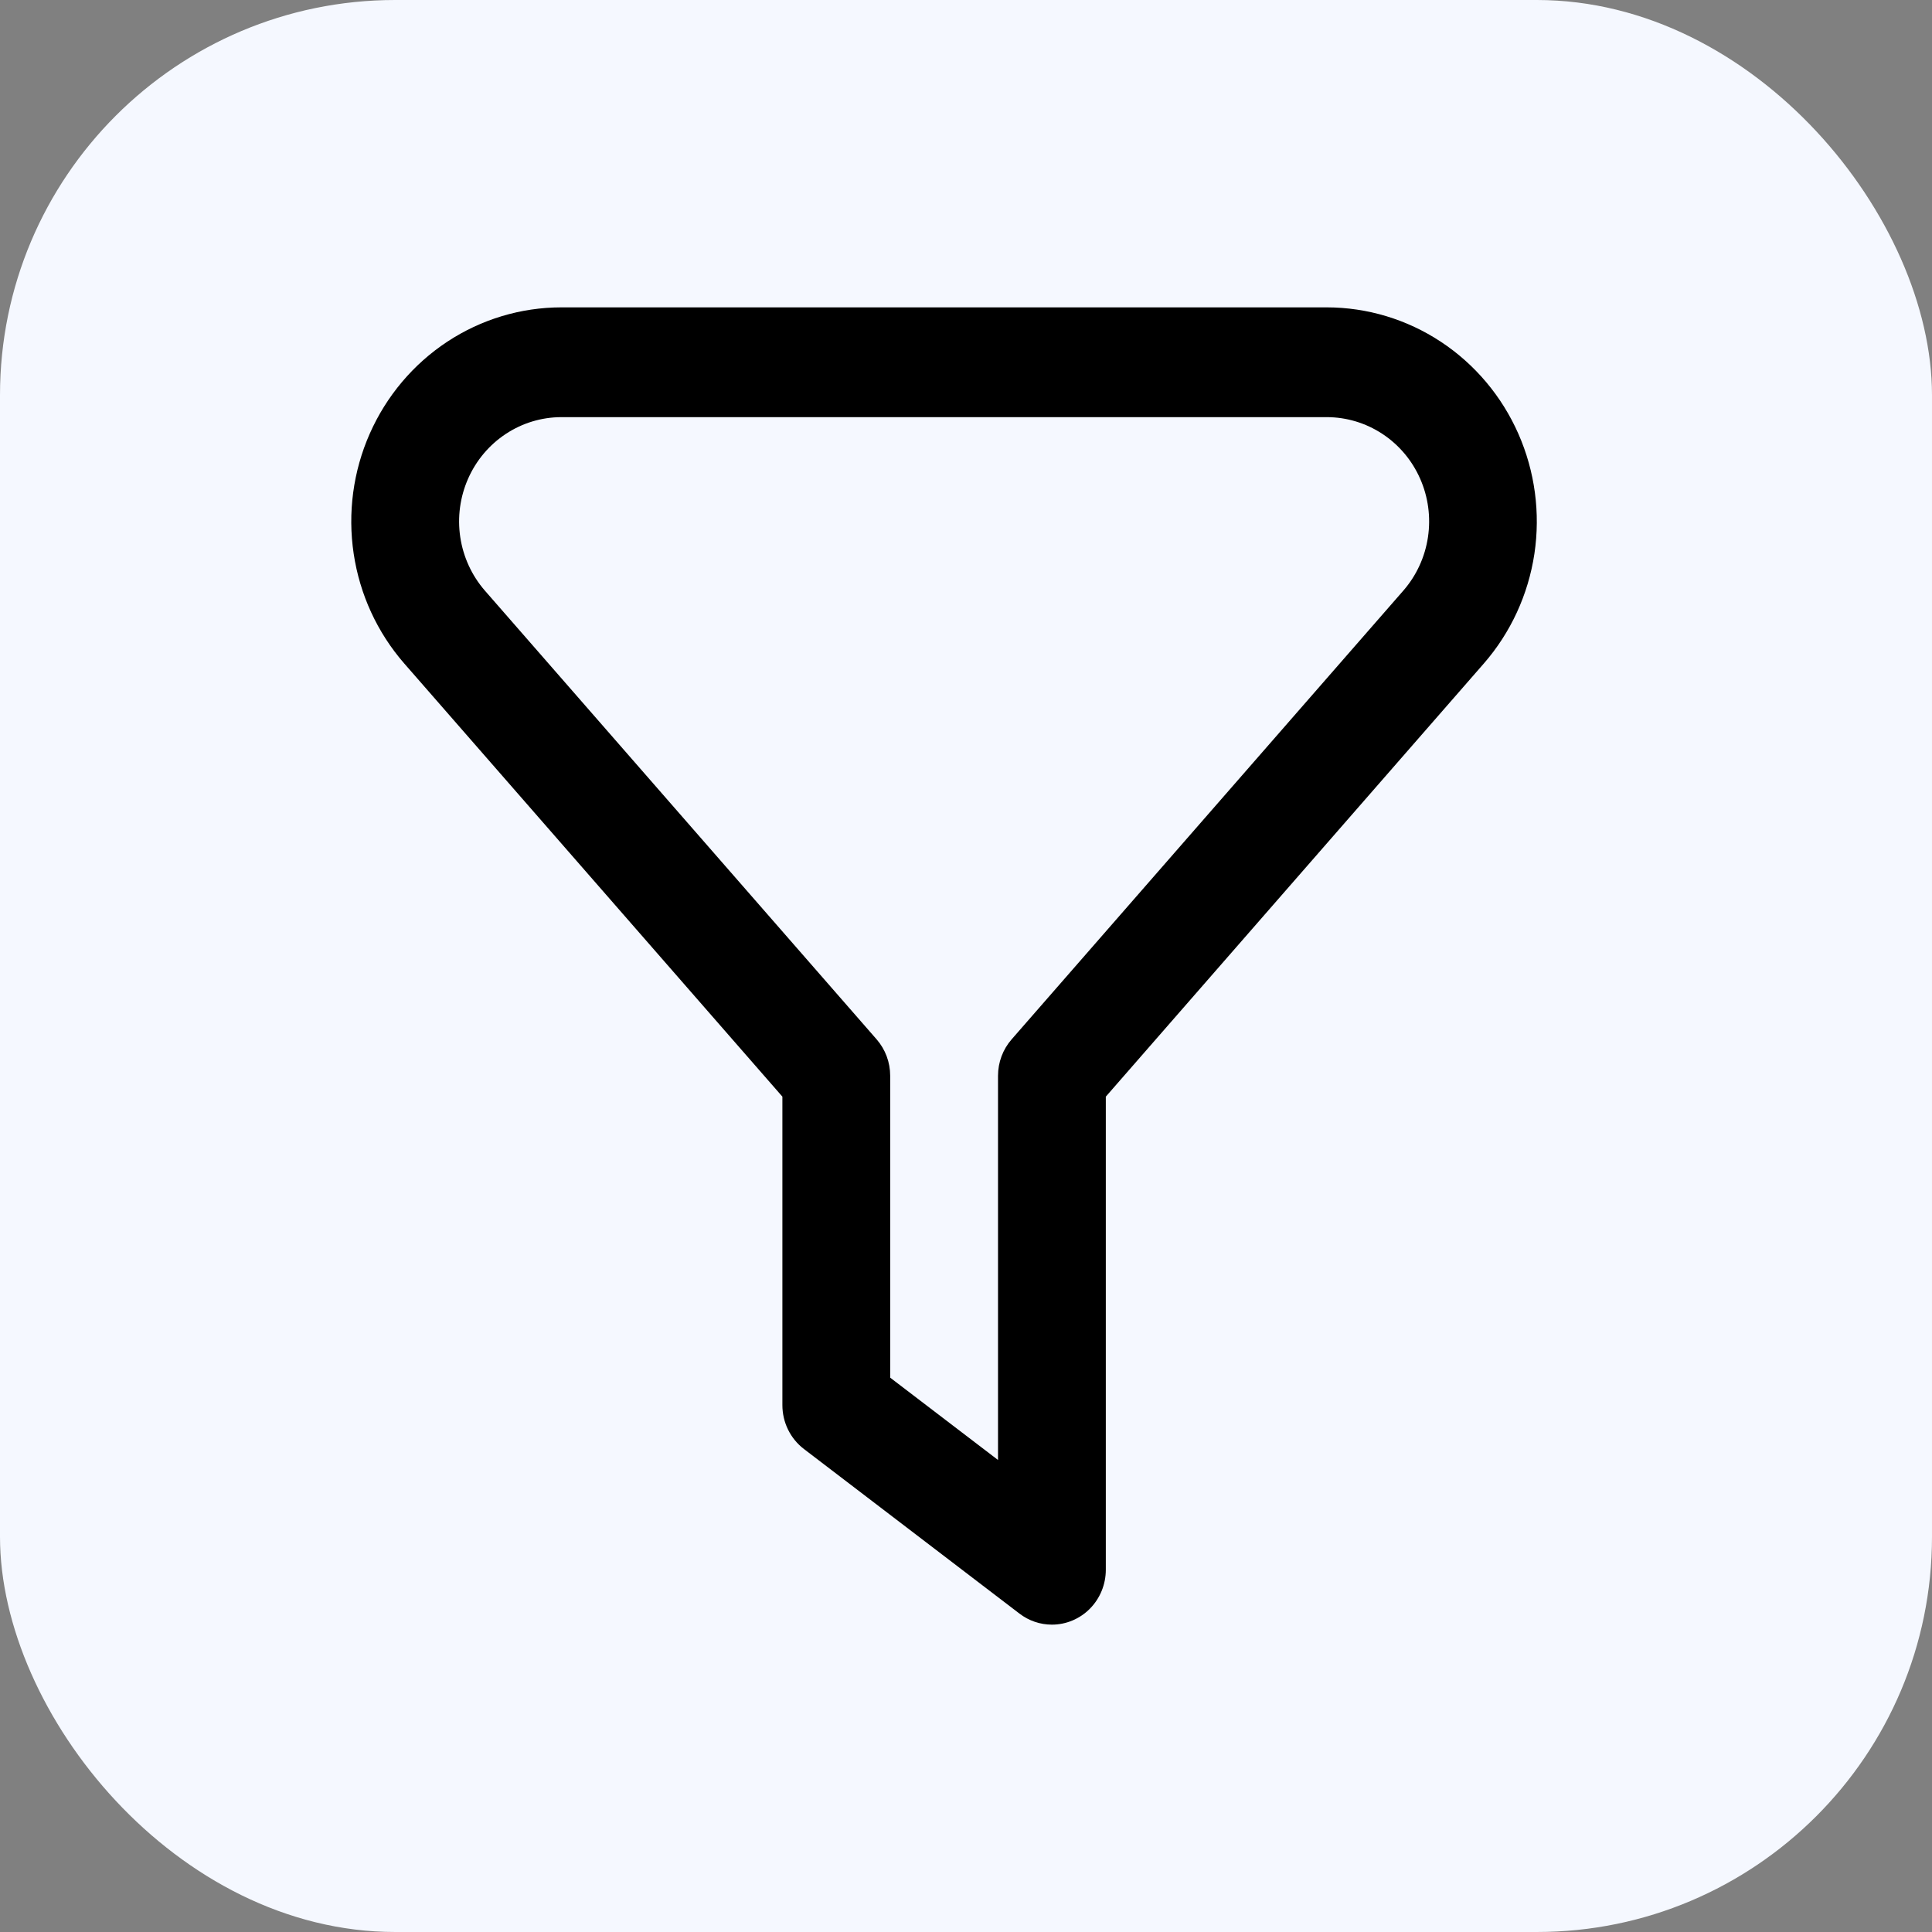
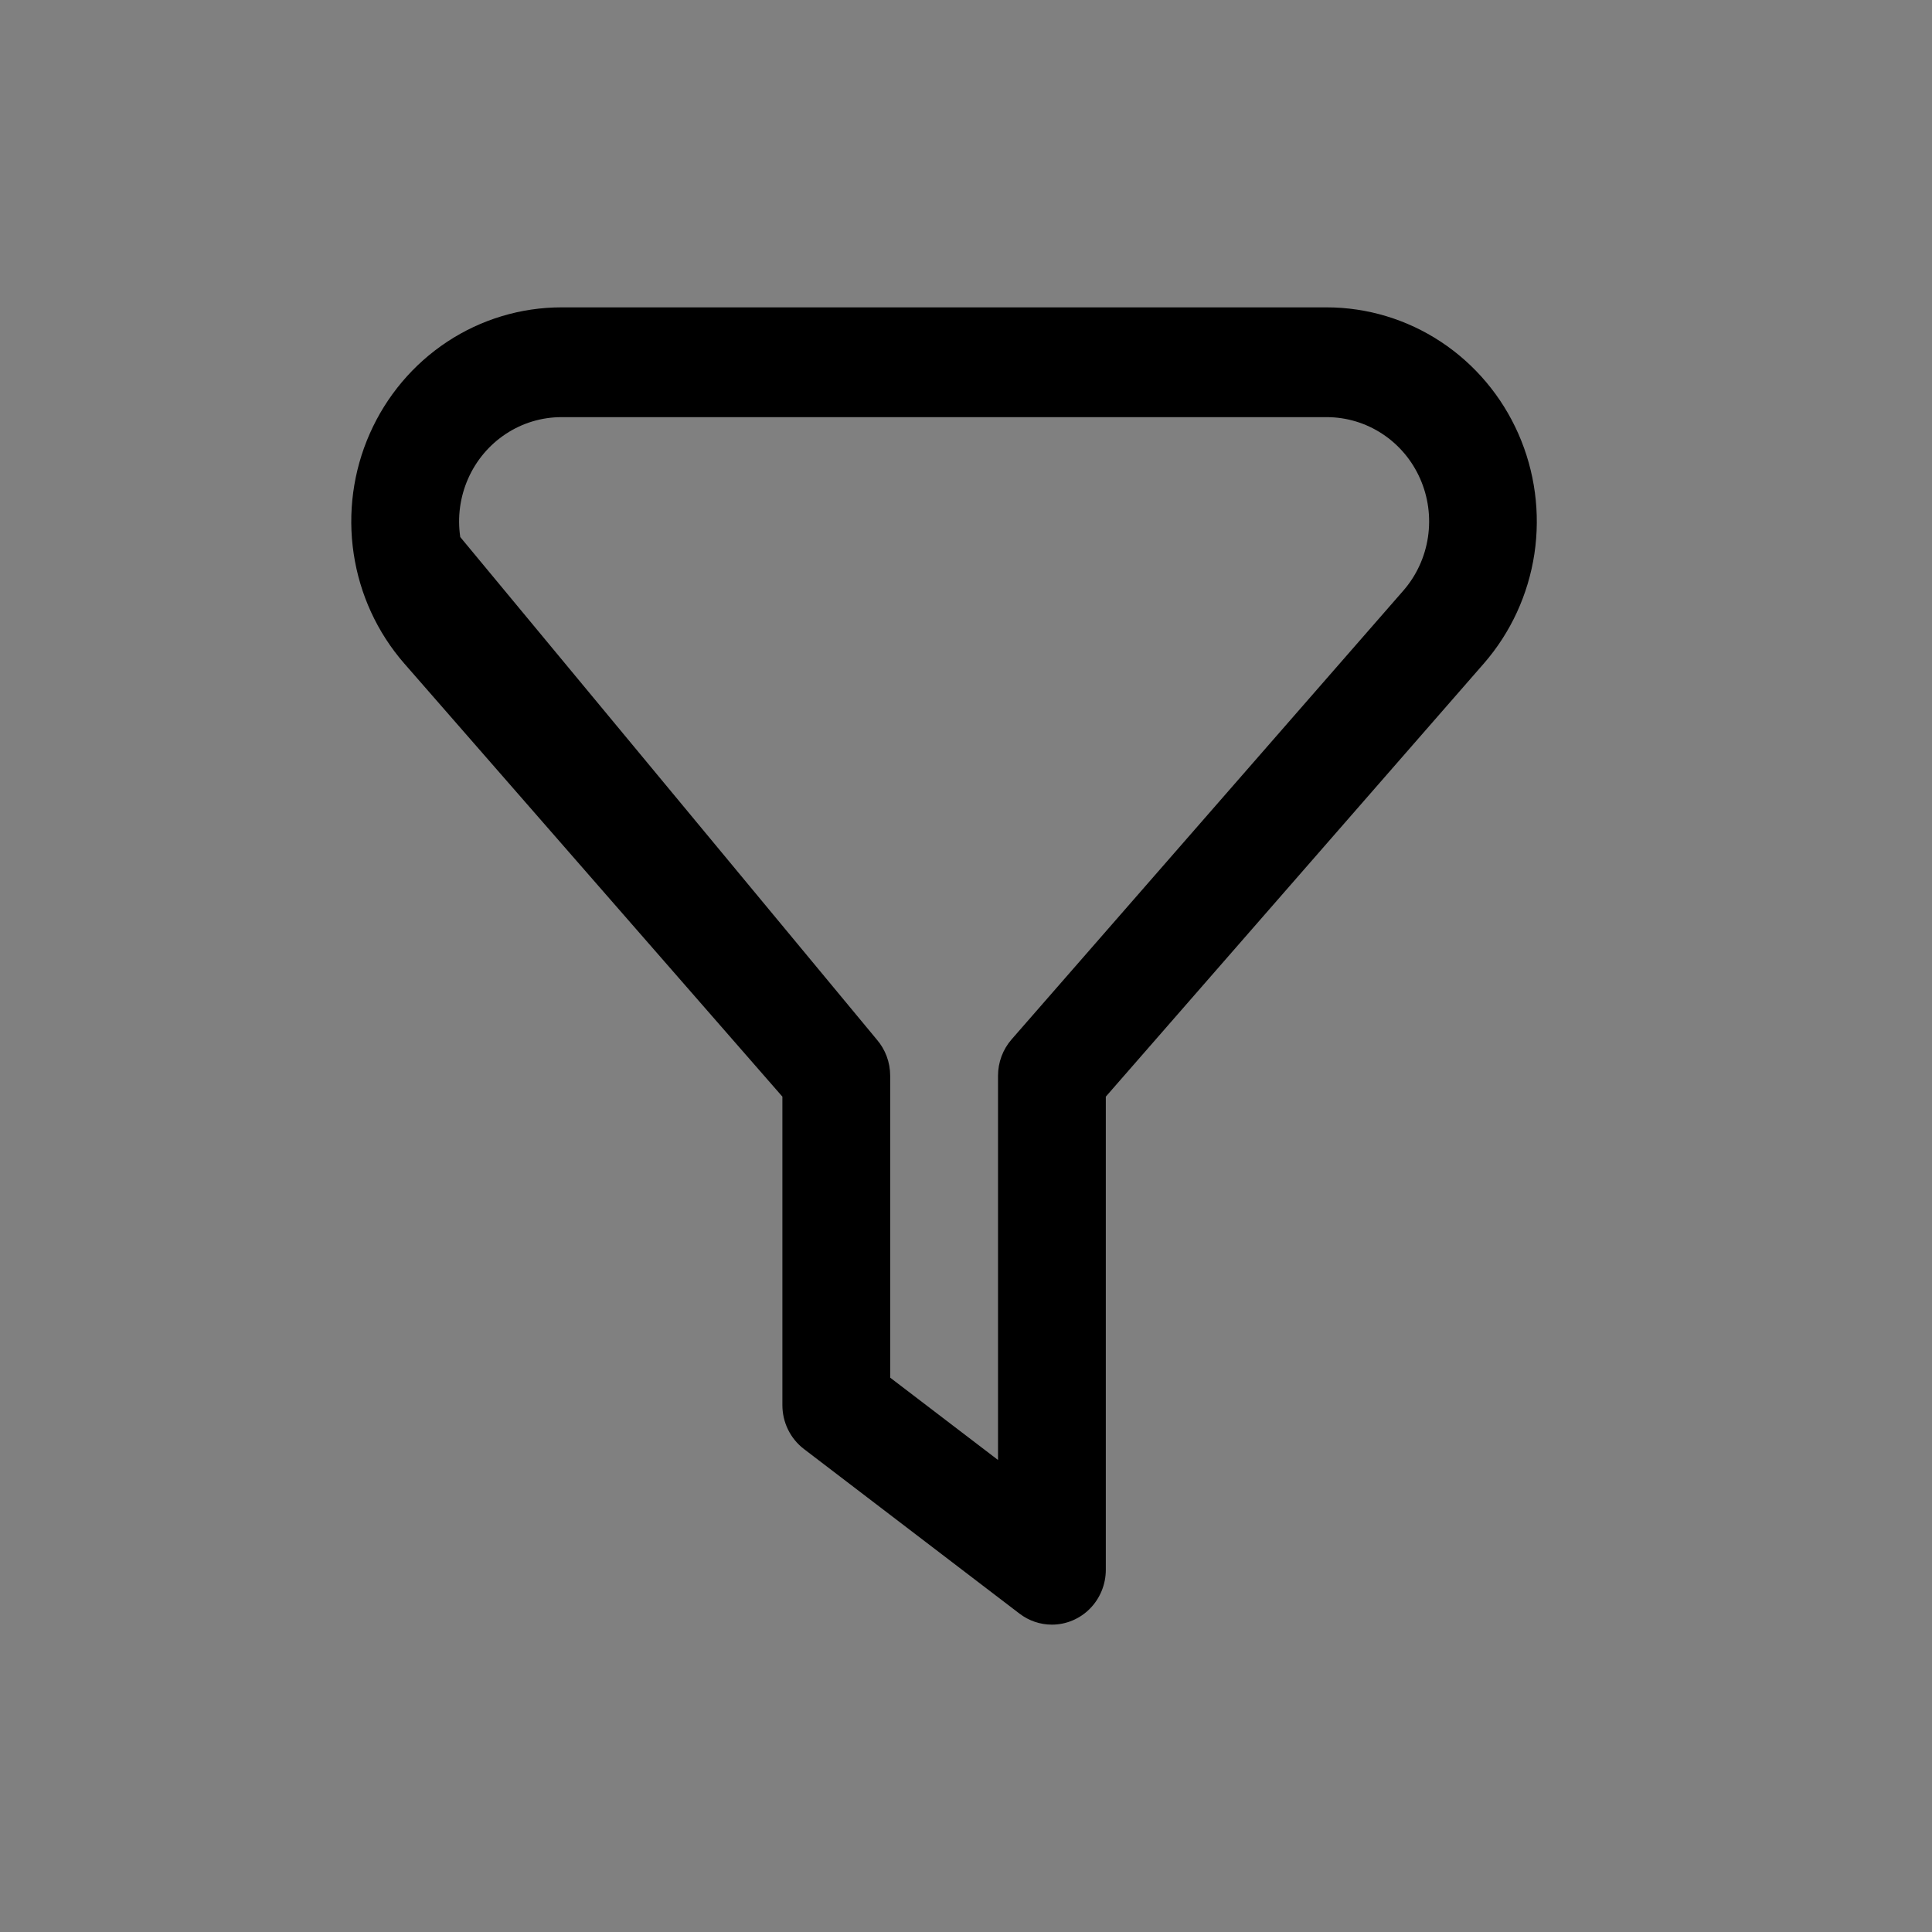
<svg xmlns="http://www.w3.org/2000/svg" width="79" height="79" viewBox="0 0 79 79" fill="none">
  <rect x="0" y="0" width="79" height="79" fill="#808080" stroke="none" />
-   <rect width="79" height="79" rx="16.159" fill="#F5F8FF" />
-   <path d="M43.013 66.432C42.536 66.432 42.072 66.275 41.69 65.983L32.873 59.25C32.599 59.041 32.377 58.77 32.224 58.458C32.071 58.147 31.992 57.803 31.992 57.455V44.842L16.527 27.127C15.428 25.866 14.711 24.308 14.462 22.641C14.212 20.975 14.44 19.27 15.119 17.733C15.798 16.195 16.898 14.89 18.288 13.973C19.678 13.057 21.299 12.569 22.954 12.568H54.254C55.91 12.57 57.53 13.059 58.919 13.976C60.308 14.893 61.408 16.198 62.086 17.736C62.764 19.274 62.992 20.978 62.742 22.645C62.491 24.311 61.774 25.868 60.675 27.13L45.217 44.842V64.188C45.217 64.783 44.985 65.354 44.571 65.775C44.158 66.195 43.597 66.432 43.013 66.432ZM36.4 56.333L40.809 59.699V43.989C40.809 43.439 41.007 42.909 41.366 42.499L57.386 24.147C57.921 23.532 58.269 22.773 58.39 21.962C58.511 21.15 58.4 20.32 58.069 19.572C57.739 18.823 57.203 18.188 56.526 17.742C55.849 17.296 55.06 17.058 54.254 17.057H22.954C22.149 17.058 21.36 17.296 20.684 17.742C20.008 18.188 19.472 18.823 19.142 19.571C18.811 20.32 18.699 21.149 18.82 21.96C18.941 22.771 19.289 23.53 19.822 24.145L35.845 42.499C36.203 42.909 36.4 43.44 36.4 43.989V56.333Z" fill="black" />
+   <path d="M43.013 66.432C42.536 66.432 42.072 66.275 41.69 65.983L32.873 59.25C32.599 59.041 32.377 58.77 32.224 58.458C32.071 58.147 31.992 57.803 31.992 57.455V44.842L16.527 27.127C15.428 25.866 14.711 24.308 14.462 22.641C14.212 20.975 14.44 19.27 15.119 17.733C15.798 16.195 16.898 14.89 18.288 13.973C19.678 13.057 21.299 12.569 22.954 12.568H54.254C55.91 12.57 57.53 13.059 58.919 13.976C60.308 14.893 61.408 16.198 62.086 17.736C62.764 19.274 62.992 20.978 62.742 22.645C62.491 24.311 61.774 25.868 60.675 27.13L45.217 44.842V64.188C45.217 64.783 44.985 65.354 44.571 65.775C44.158 66.195 43.597 66.432 43.013 66.432ZM36.4 56.333L40.809 59.699V43.989C40.809 43.439 41.007 42.909 41.366 42.499L57.386 24.147C57.921 23.532 58.269 22.773 58.39 21.962C58.511 21.15 58.4 20.32 58.069 19.572C57.739 18.823 57.203 18.188 56.526 17.742C55.849 17.296 55.06 17.058 54.254 17.057H22.954C22.149 17.058 21.36 17.296 20.684 17.742C20.008 18.188 19.472 18.823 19.142 19.571C18.811 20.32 18.699 21.149 18.82 21.96L35.845 42.499C36.203 42.909 36.4 43.44 36.4 43.989V56.333Z" fill="black" />
</svg>